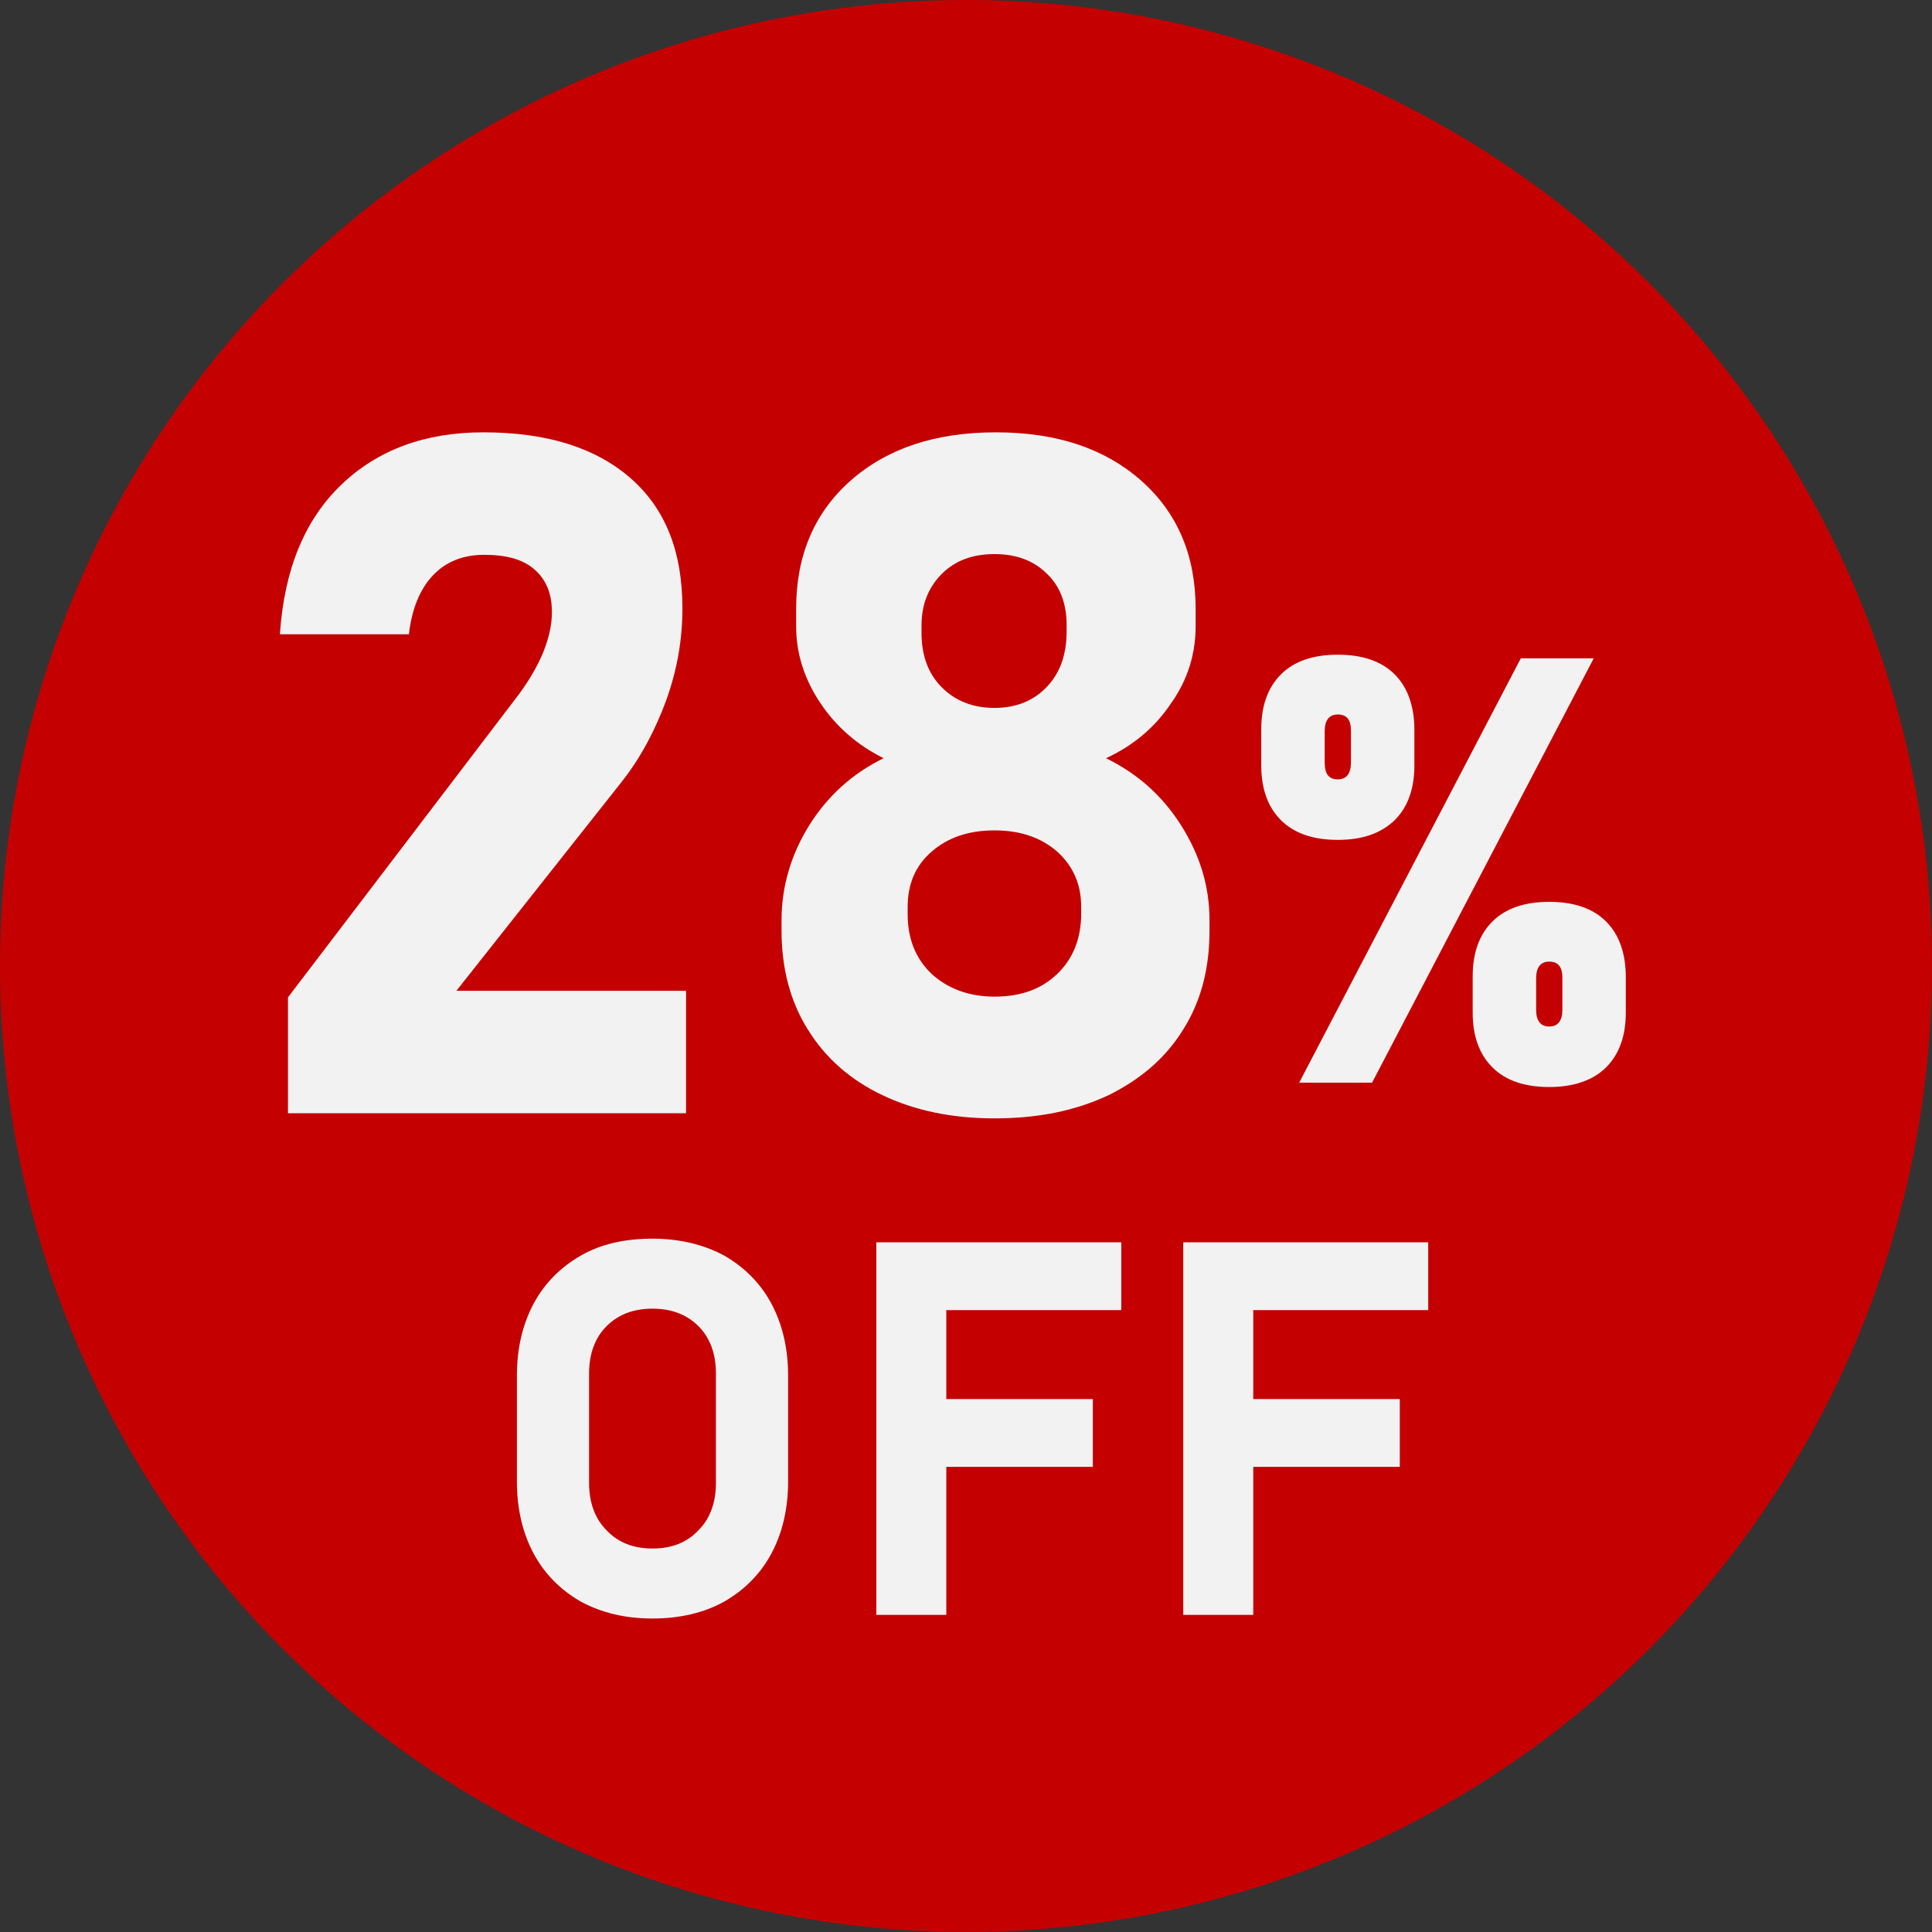
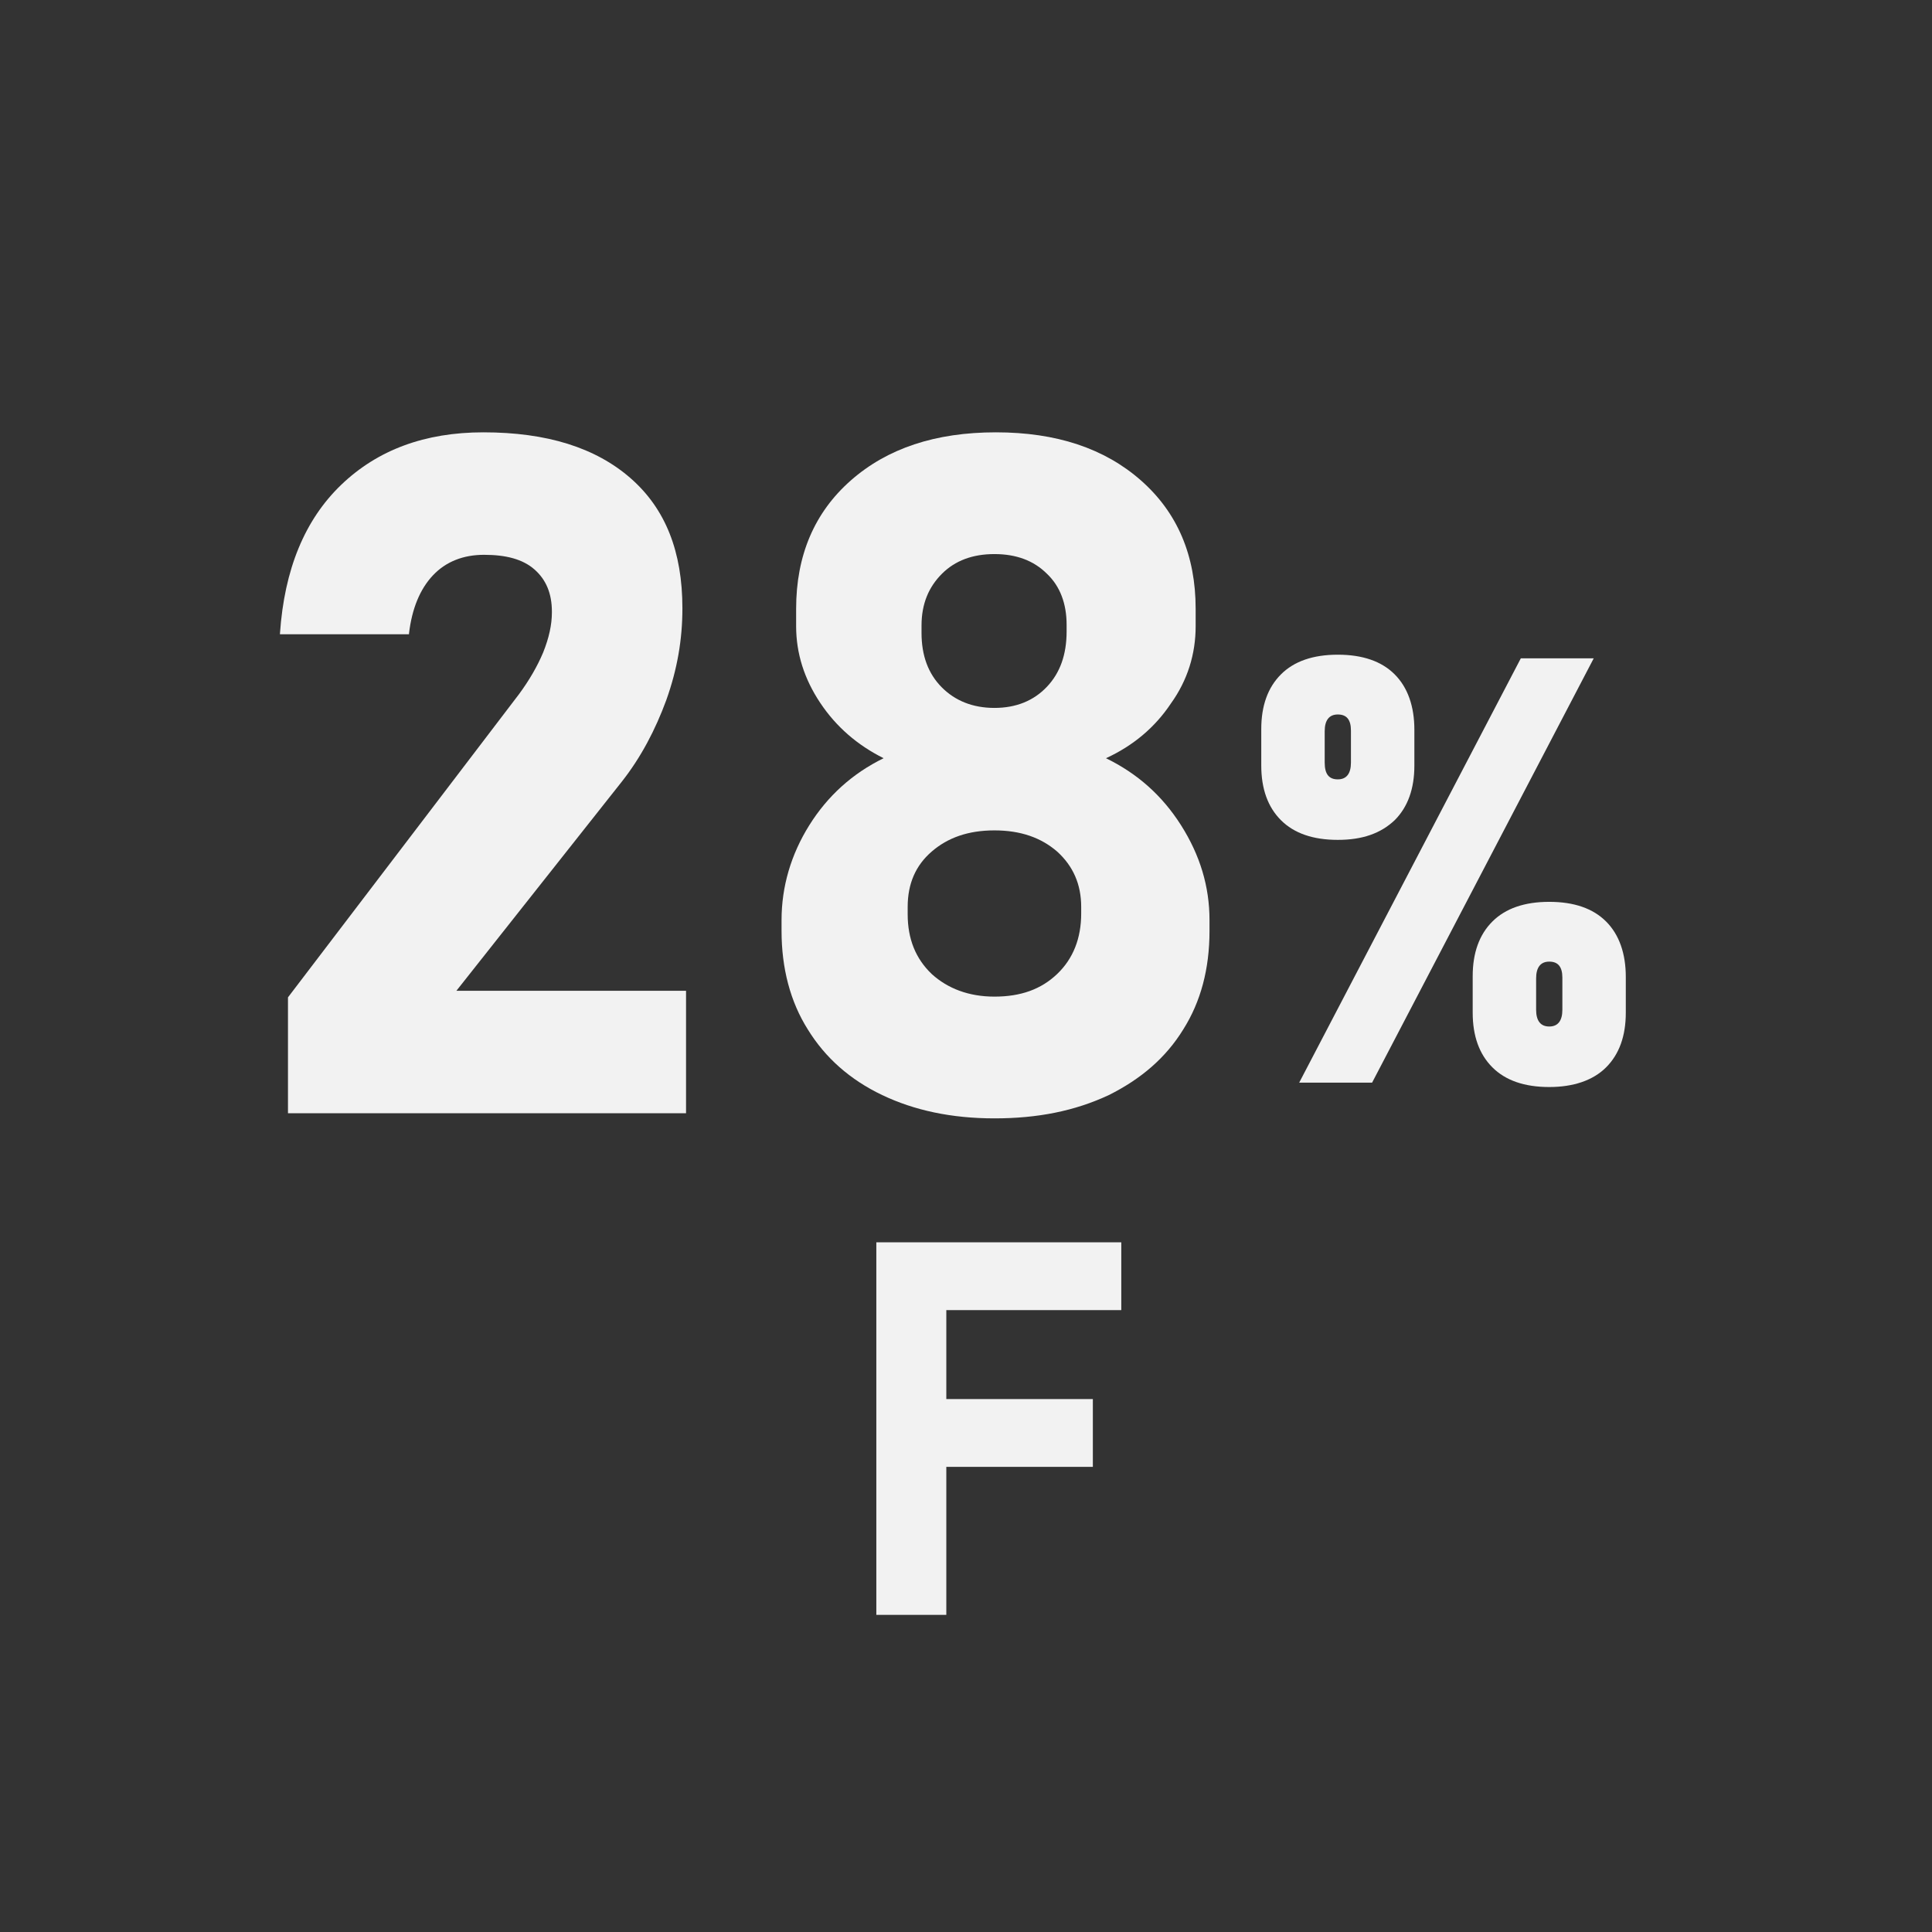
<svg xmlns="http://www.w3.org/2000/svg" version="1.1" id="レイヤー_1" x="0px" y="0px" viewBox="0 0 265 265" style="enable-background:new 0 0 265 265;" xml:space="preserve">
  <rect x="0" y="0" width="265" height="265" fill="#333333" stroke="none" />
  <style type="text/css">
	.st0{fill:#C50000;}
	.st1{fill:#F2F2F2;}
</style>
  <g>
-     <circle class="st0" cx="132.5" cy="132.5" r="132.5" />
-   </g>
+     </g>
  <g>
    <path class="st1" d="M39.5,152.5v-15.7l31.7-41.6c1.4-1.9,2.5-3.8,3.3-5.7c0.8-2,1.2-3.8,1.2-5.5v-0.1c0-2.5-0.8-4.4-2.4-5.8   c-1.6-1.4-3.9-2-6.9-2c-2.8,0-5.2,0.9-7,2.8c-1.8,1.9-2.9,4.6-3.3,8v0.1H38.4v-0.1c0.6-8.8,3.4-15.6,8.4-20.4s11.5-7.2,19.5-7.2   c8.7,0,15.4,2.1,20.2,6.3c4.8,4.2,7.1,10.1,7.1,17.8v0.1c0,4.2-0.7,8.3-2.2,12.5c-1.5,4.1-3.5,7.9-6.1,11.2l-22.7,28.7h31.5v16.8   H39.5z" />
    <path class="st1" d="M136.4,153.4c-5.9,0-11-1.1-15.4-3.2c-4.4-2.1-7.8-5.1-10.2-9c-2.4-3.8-3.6-8.4-3.6-13.5v-1.5   c0-4.6,1.3-9,3.8-13s5.9-7.1,10.2-9.2c-3.6-1.8-6.5-4.3-8.7-7.6c-2.2-3.3-3.3-6.8-3.3-10.5v-2.4c0-7.3,2.5-13.2,7.5-17.6   c5-4.4,11.6-6.6,19.9-6.6c8.3,0,14.9,2.2,19.9,6.6c5,4.4,7.5,10.3,7.5,17.6v2.4c0,3.8-1.1,7.4-3.4,10.6c-2.2,3.3-5.2,5.8-8.9,7.5   c4.3,2.1,7.7,5.1,10.3,9.2c2.6,4.1,3.9,8.4,3.9,13v1.5c0,5.2-1.2,9.7-3.6,13.5c-2.4,3.9-5.8,6.8-10.2,9   C147.4,152.4,142.3,153.4,136.4,153.4z M136.4,136.7c3.6,0,6.4-1,8.6-3.1c2.2-2.1,3.3-4.9,3.3-8.3v-0.9c0-3.1-1.1-5.6-3.3-7.6   c-2.2-1.9-5-2.9-8.6-2.9c-3.6,0-6.4,1-8.6,2.9s-3.3,4.4-3.3,7.6v1c0,3.4,1.1,6.1,3.3,8.2C130,135.6,132.9,136.7,136.4,136.7z    M136.4,97.1c3,0,5.4-1,7.2-2.9c1.8-1.9,2.7-4.4,2.7-7.6v-0.9c0-2.9-0.9-5.3-2.7-7c-1.8-1.8-4.2-2.7-7.2-2.7c-3,0-5.4,0.9-7.2,2.7   c-1.8,1.8-2.8,4.1-2.8,7.1v1c0,3.1,0.9,5.6,2.8,7.5C131,96.1,133.4,97.1,136.4,97.1z" />
  </g>
  <g>
    <path class="st1" d="M183.5,115.2c-3.4,0-6-0.9-7.8-2.7c-1.8-1.8-2.7-4.3-2.7-7.5v-5c0-3.2,0.9-5.7,2.7-7.5   c1.8-1.8,4.4-2.7,7.8-2.7s6,0.9,7.8,2.7c1.8,1.8,2.7,4.4,2.7,7.6v4.9c0,3.2-0.9,5.7-2.7,7.5C189.4,114.3,186.9,115.2,183.5,115.2z    M178.2,148.5l30.4-58.2h10l-30.4,58.2H178.2z M183.5,106.9c1.2,0,1.8-0.8,1.8-2.3v-4.4c0-1.5-0.6-2.2-1.8-2.2s-1.8,0.8-1.8,2.3   v4.3C181.7,106.2,182.3,106.9,183.5,106.9z M212.5,149.1c-3.4,0-6-0.9-7.8-2.7c-1.8-1.8-2.7-4.3-2.7-7.5v-5c0-3.2,0.9-5.7,2.7-7.5   c1.8-1.8,4.4-2.7,7.8-2.7s6,0.9,7.8,2.7c1.8,1.8,2.7,4.4,2.7,7.6v4.9c0,3.2-0.9,5.7-2.7,7.5S215.8,149.1,212.5,149.1z M212.5,140.8   c1.2,0,1.8-0.8,1.8-2.3v-4.4c0-1.5-0.6-2.2-1.8-2.2s-1.8,0.8-1.8,2.3v4.3C210.7,140,211.3,140.8,212.5,140.8z" />
  </g>
  <g>
-     <path class="st1" d="M89.5,222c-3.8,0-7-0.8-9.8-2.3c-2.8-1.6-5-3.8-6.5-6.6c-1.5-2.8-2.3-6.1-2.3-9.9v-14.5c0-3.8,0.8-7.1,2.3-9.9   c1.5-2.8,3.7-5,6.5-6.6c2.8-1.6,6.1-2.3,9.8-2.3s7,0.8,9.8,2.3c2.8,1.6,5,3.8,6.5,6.6c1.5,2.8,2.3,6.1,2.3,9.9v14.5   c0,3.8-0.8,7.1-2.3,9.9c-1.5,2.8-3.7,5-6.5,6.6C96.6,221.2,93.3,222,89.5,222z M89.5,212.4c2.6,0,4.7-0.8,6.3-2.5   c1.6-1.6,2.4-3.8,2.4-6.5v-15c0-2.7-0.8-4.9-2.4-6.5c-1.6-1.6-3.7-2.4-6.3-2.4s-4.7,0.8-6.3,2.4c-1.6,1.6-2.4,3.8-2.4,6.5v15   c0,2.7,0.8,4.9,2.4,6.5C84.8,211.6,86.9,212.4,89.5,212.4z" />
    <path class="st1" d="M120.2,221.5v-51.1h9.6v51.1H120.2z M123.7,179.7v-9.3h30.1v9.3H123.7z M123.7,201.2v-9.3h26.2v9.3H123.7z" />
-     <path class="st1" d="M162.3,221.5v-51.1h9.6v51.1H162.3z M165.8,179.7v-9.3h30.1v9.3H165.8z M165.8,201.2v-9.3H192v9.3H165.8z" />
  </g>
</svg>